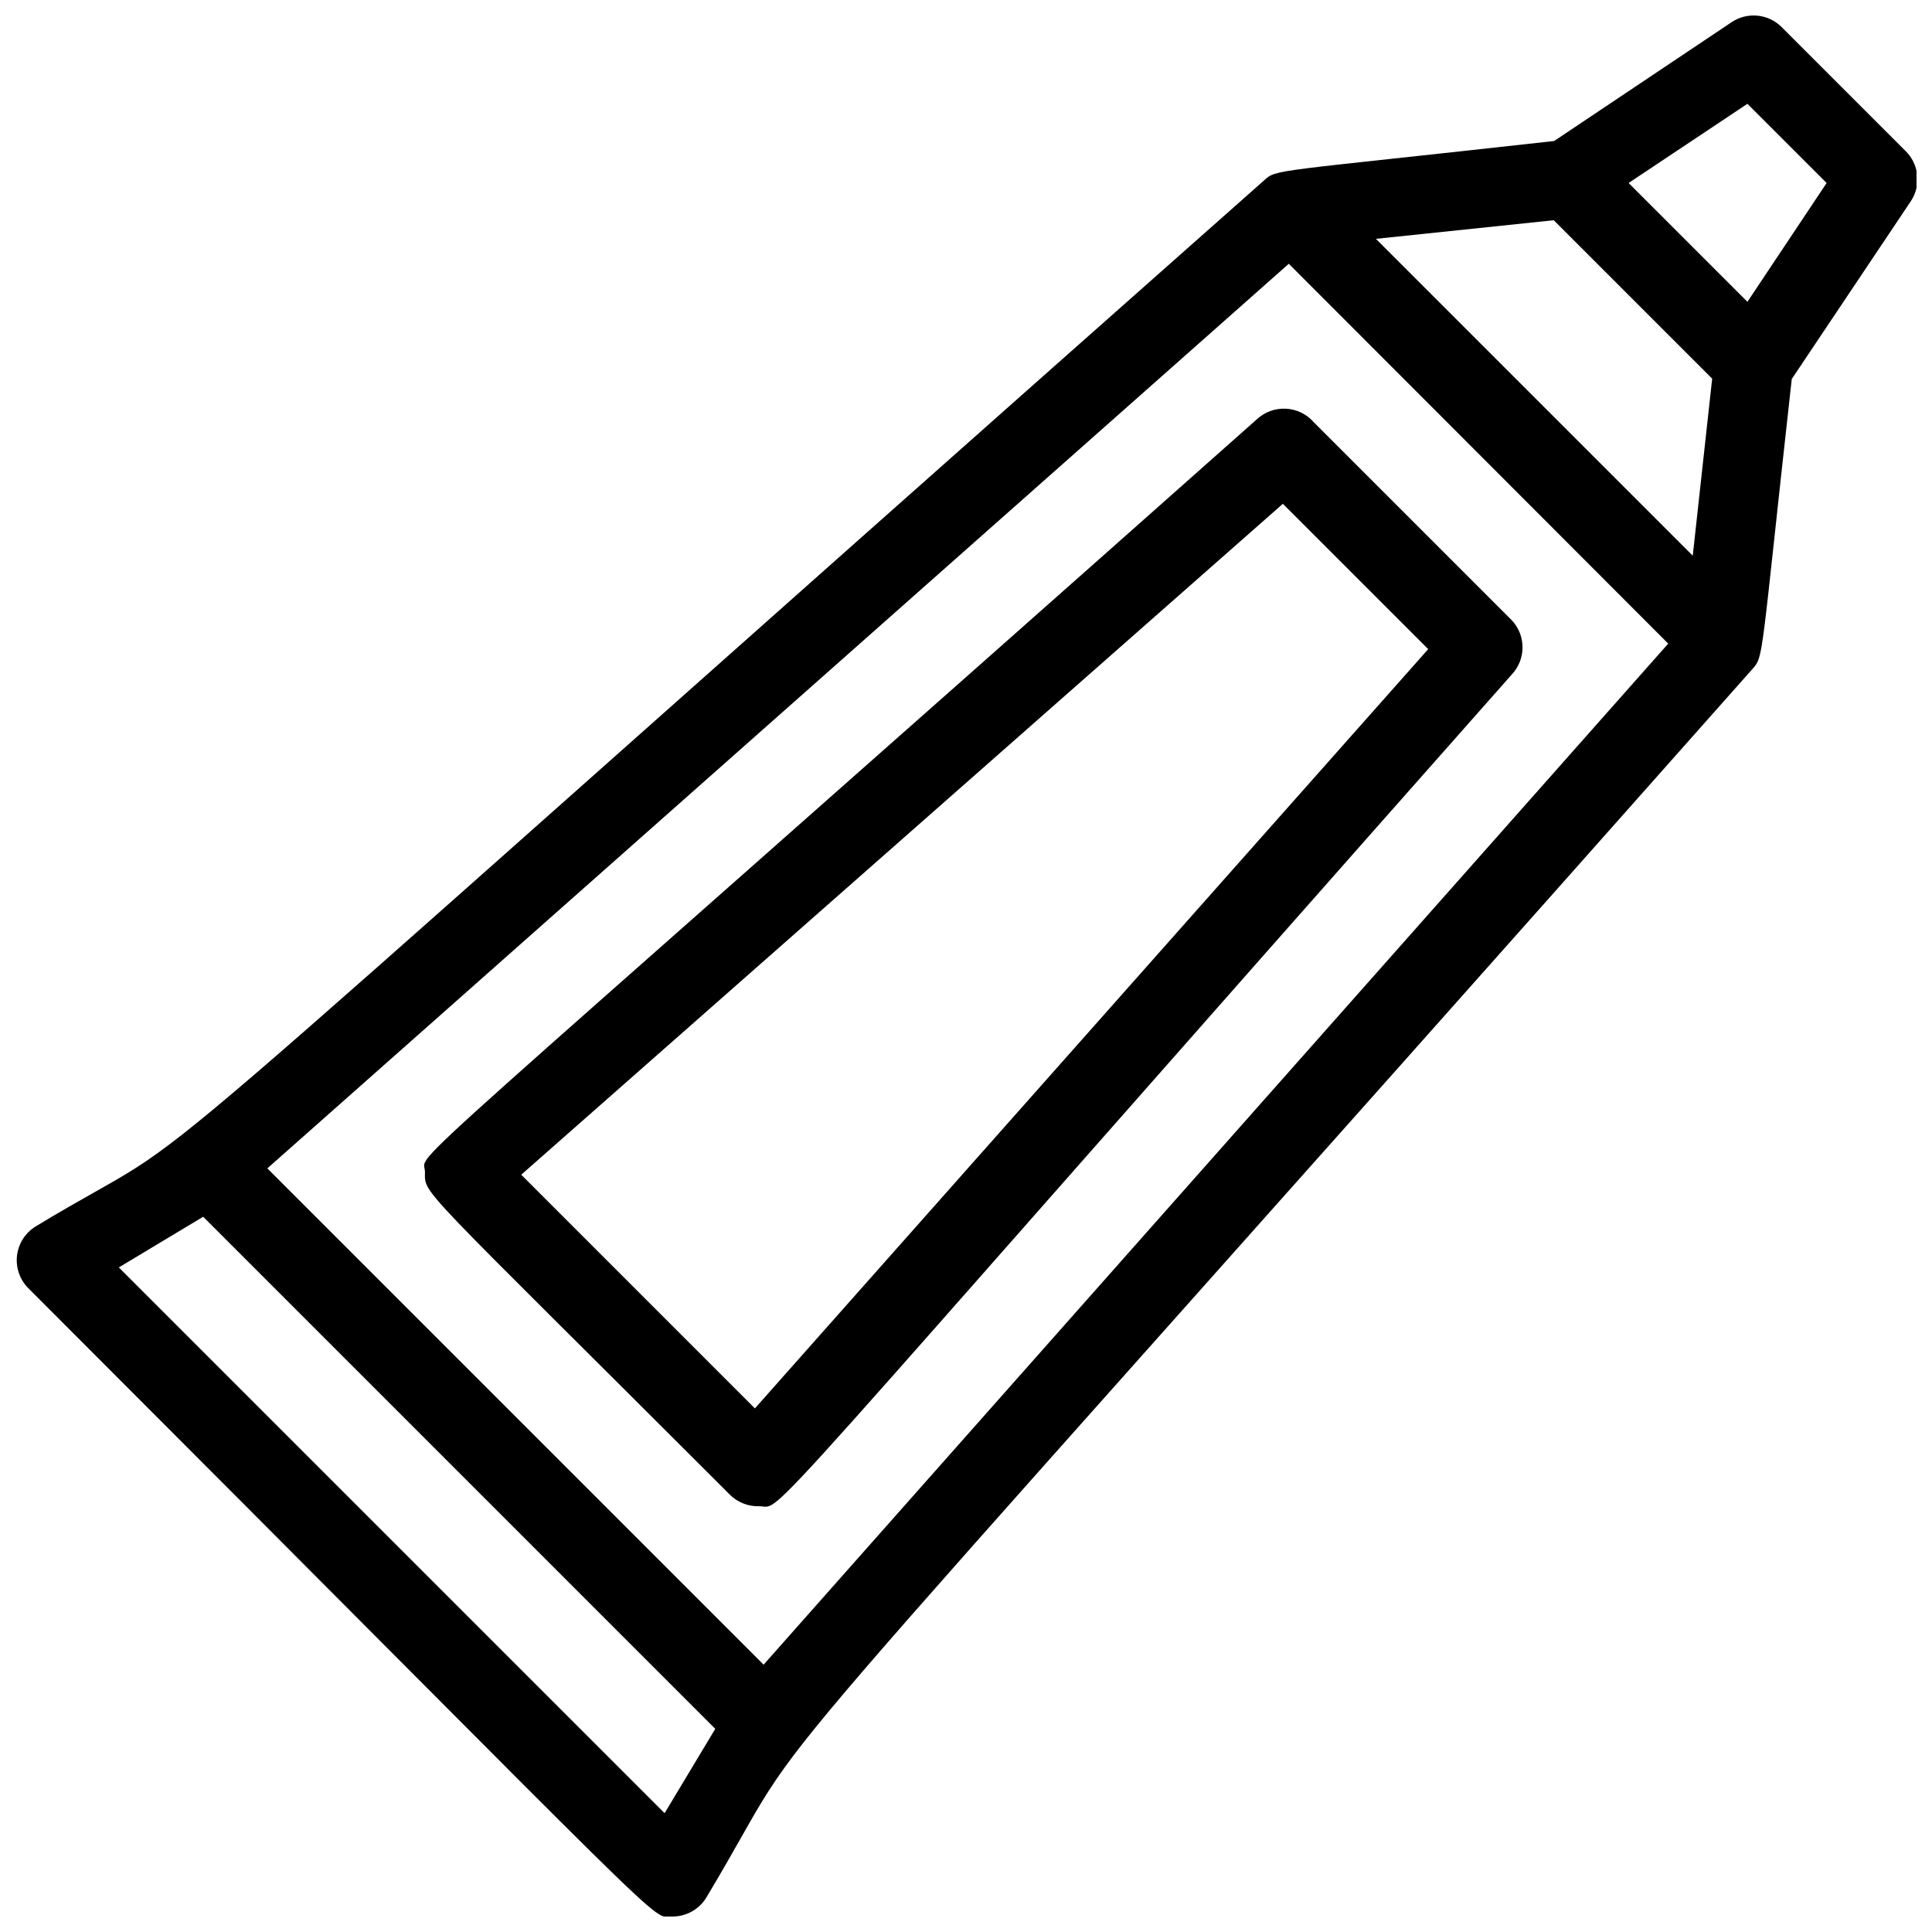
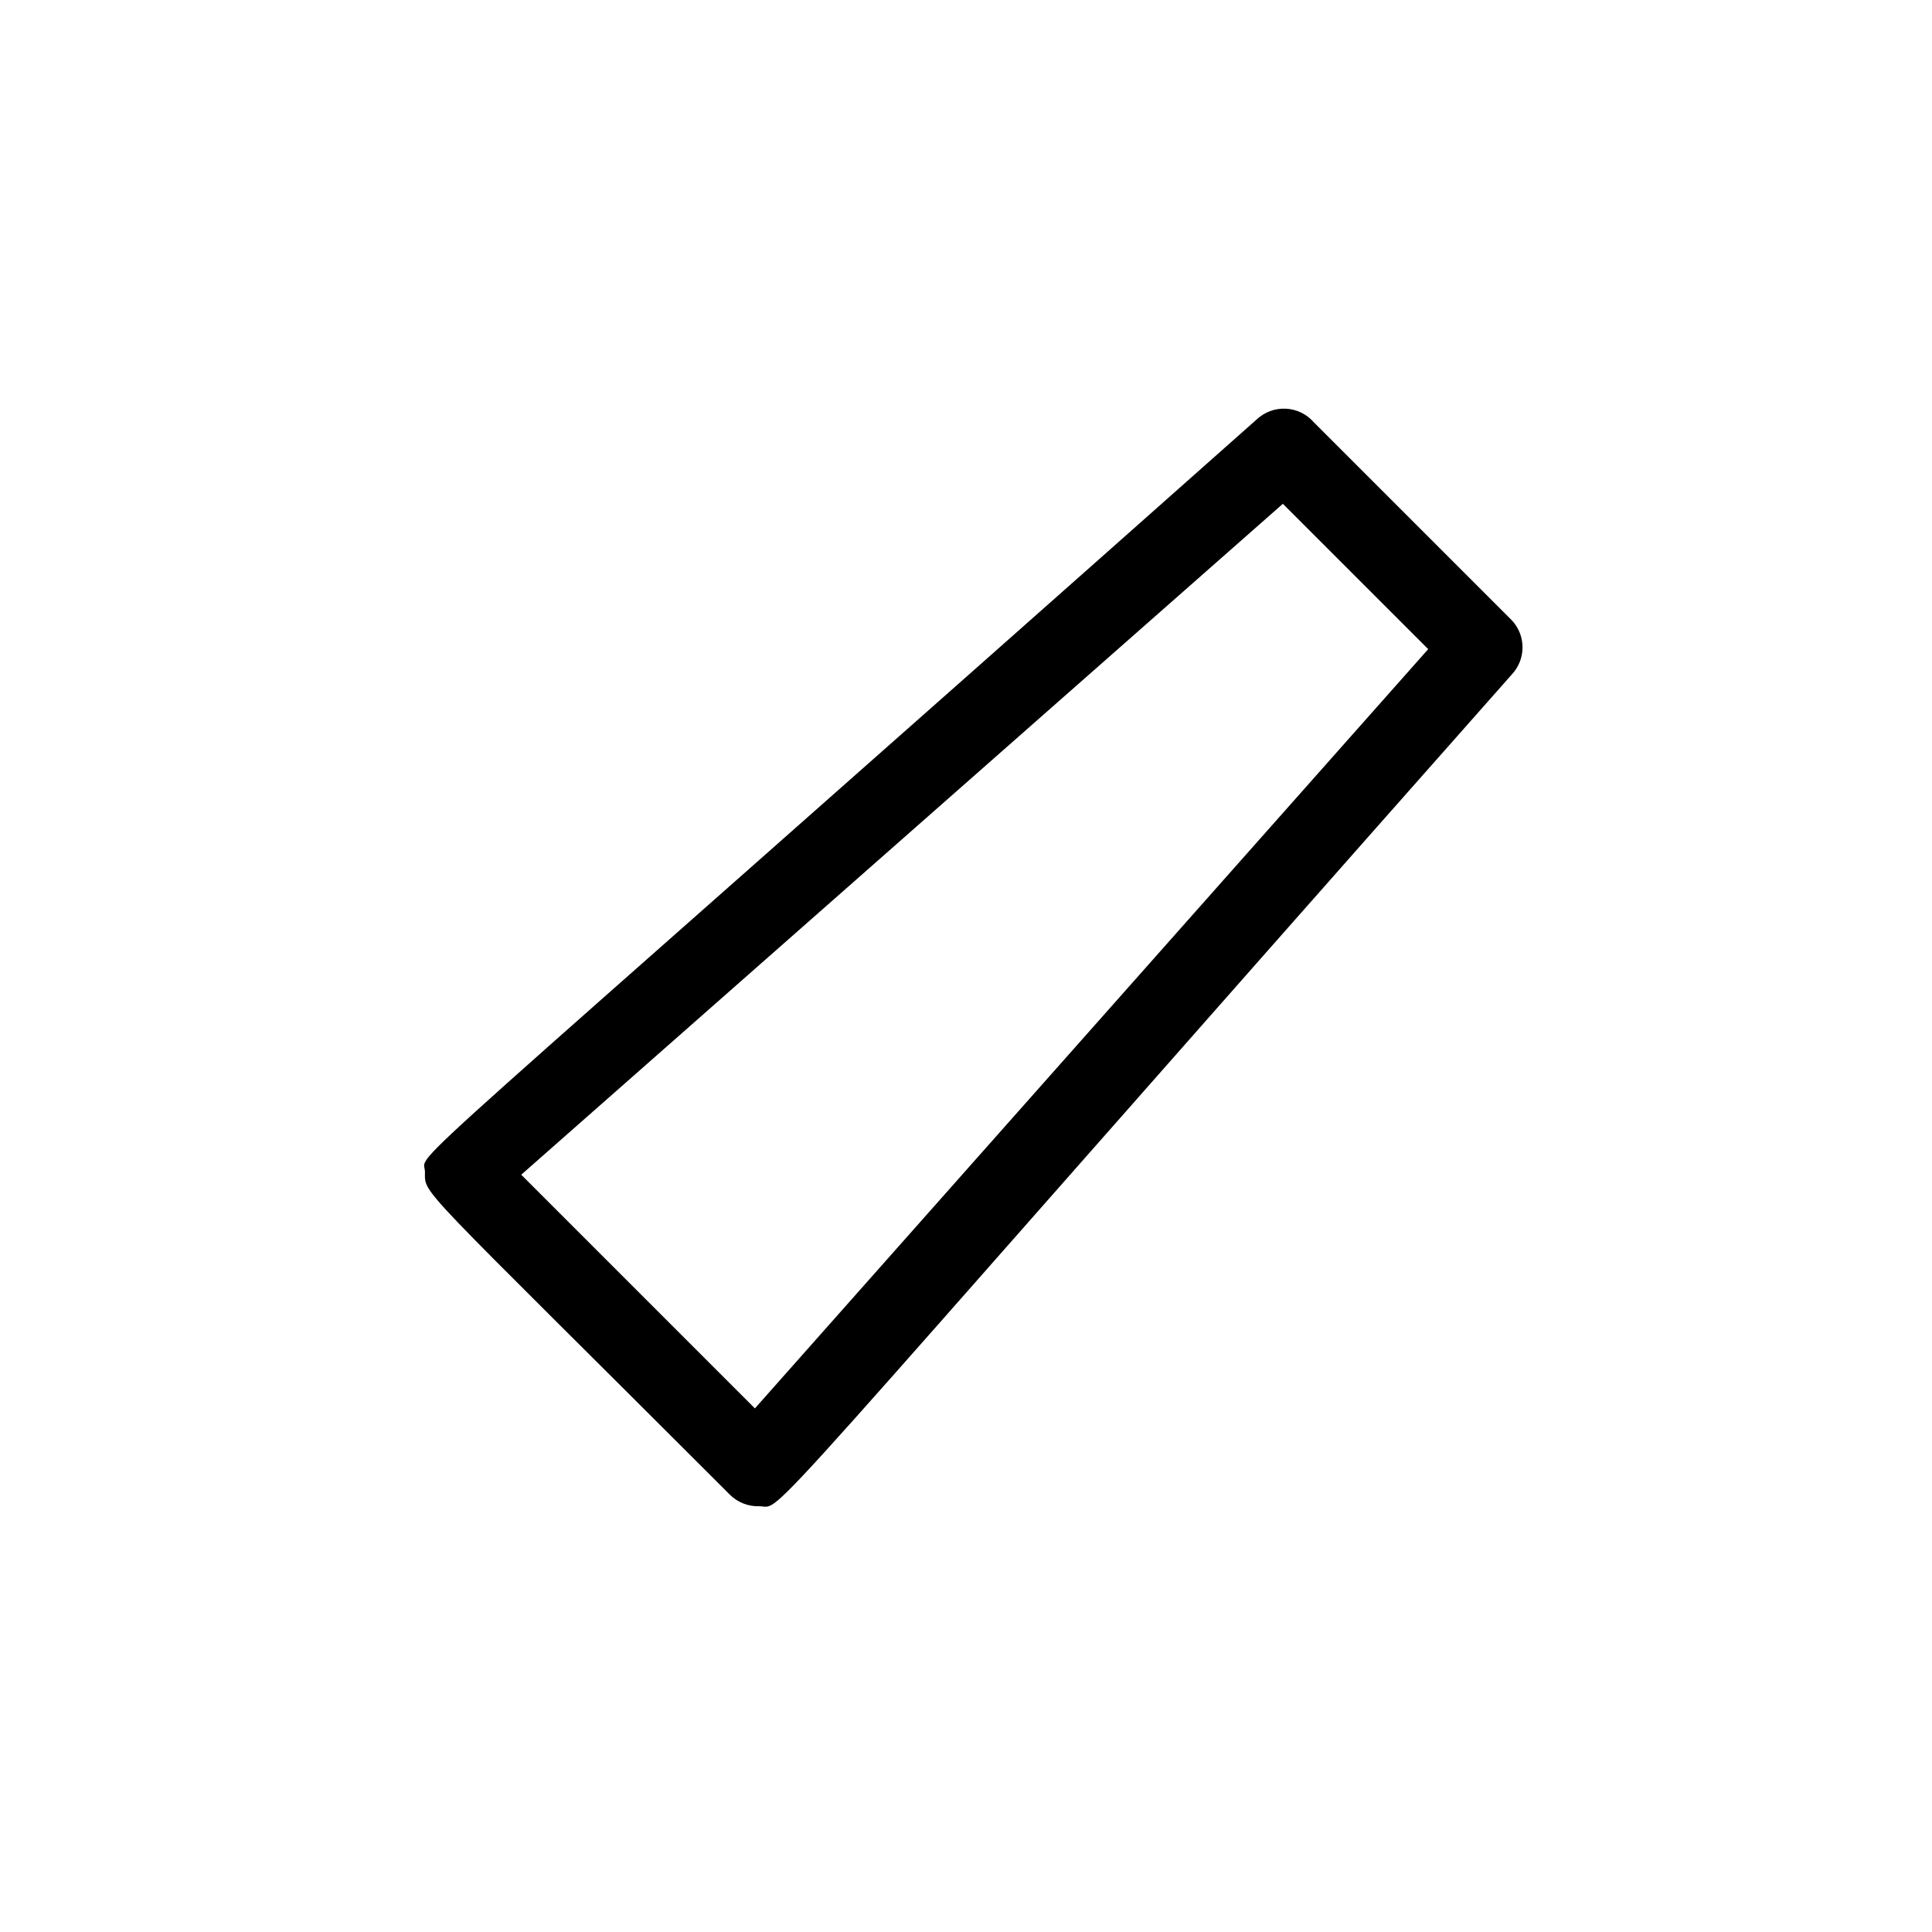
<svg xmlns="http://www.w3.org/2000/svg" width="800px" height="800px" version="1.1" viewBox="144 144 512 512">
  <defs>
    <clipPath id="a">
      <path d="m148.09 148.09h503.81v503.81h-503.81z" />
    </clipPath>
  </defs>
  <path d="m477.04 255.15c-236.48 209.92-220.42 193.23-220.42 199.43 0 6.191-2.832 1.891 80.82 85.543 2.059 2.043 4.871 3.144 7.769 3.043 6.824 0-7.242 13.121 199.43-220.42h-0.004c3.801-4.039 3.801-10.336 0-14.379l-52.48-52.48c-1.875-2.152-4.547-3.445-7.398-3.582-2.852-0.141-5.637 0.891-7.715 2.848zm45.449 60.879-178.43 201.21-61.926-61.926 201.84-177.8z" />
  <g clip-path="url(#a)">
-     <path d="m648.86 183.89-32.746-32.75c-3.551-3.512-9.078-4.035-13.227-1.258l-47.023 31.488c-75.465 8.398-73.473 7.348-76.938 10.496-331.99 293.89-272.27 244.98-325.38 277.09h0.004c-2.766 1.652-4.617 4.481-5.027 7.676-0.41 3.195 0.668 6.402 2.93 8.699 176.33 176.44 164.58 166.57 170.77 166.57 3.707 0 7.137-1.953 9.027-5.141 33.48-55.84-13.539 2.414 277.09-325.38 3.148-3.57 2.098-1.469 10.496-76.938l31.488-47.023v0.004c2.902-4.262 2.281-10-1.469-13.539zm-93.102 18.473 41.984 41.984-5.144 46.918-83.969-83.969zm-235.63 422.15-144.64-144.63 22.355-13.434 135.71 135.71zm26.238-39.359-131.52-131.52 270.7-239.73 100.55 100.66zm260.72-361.17-31.488-31.488 31.488-20.992 20.992 20.992z" />
-   </g>
+     </g>
</svg>